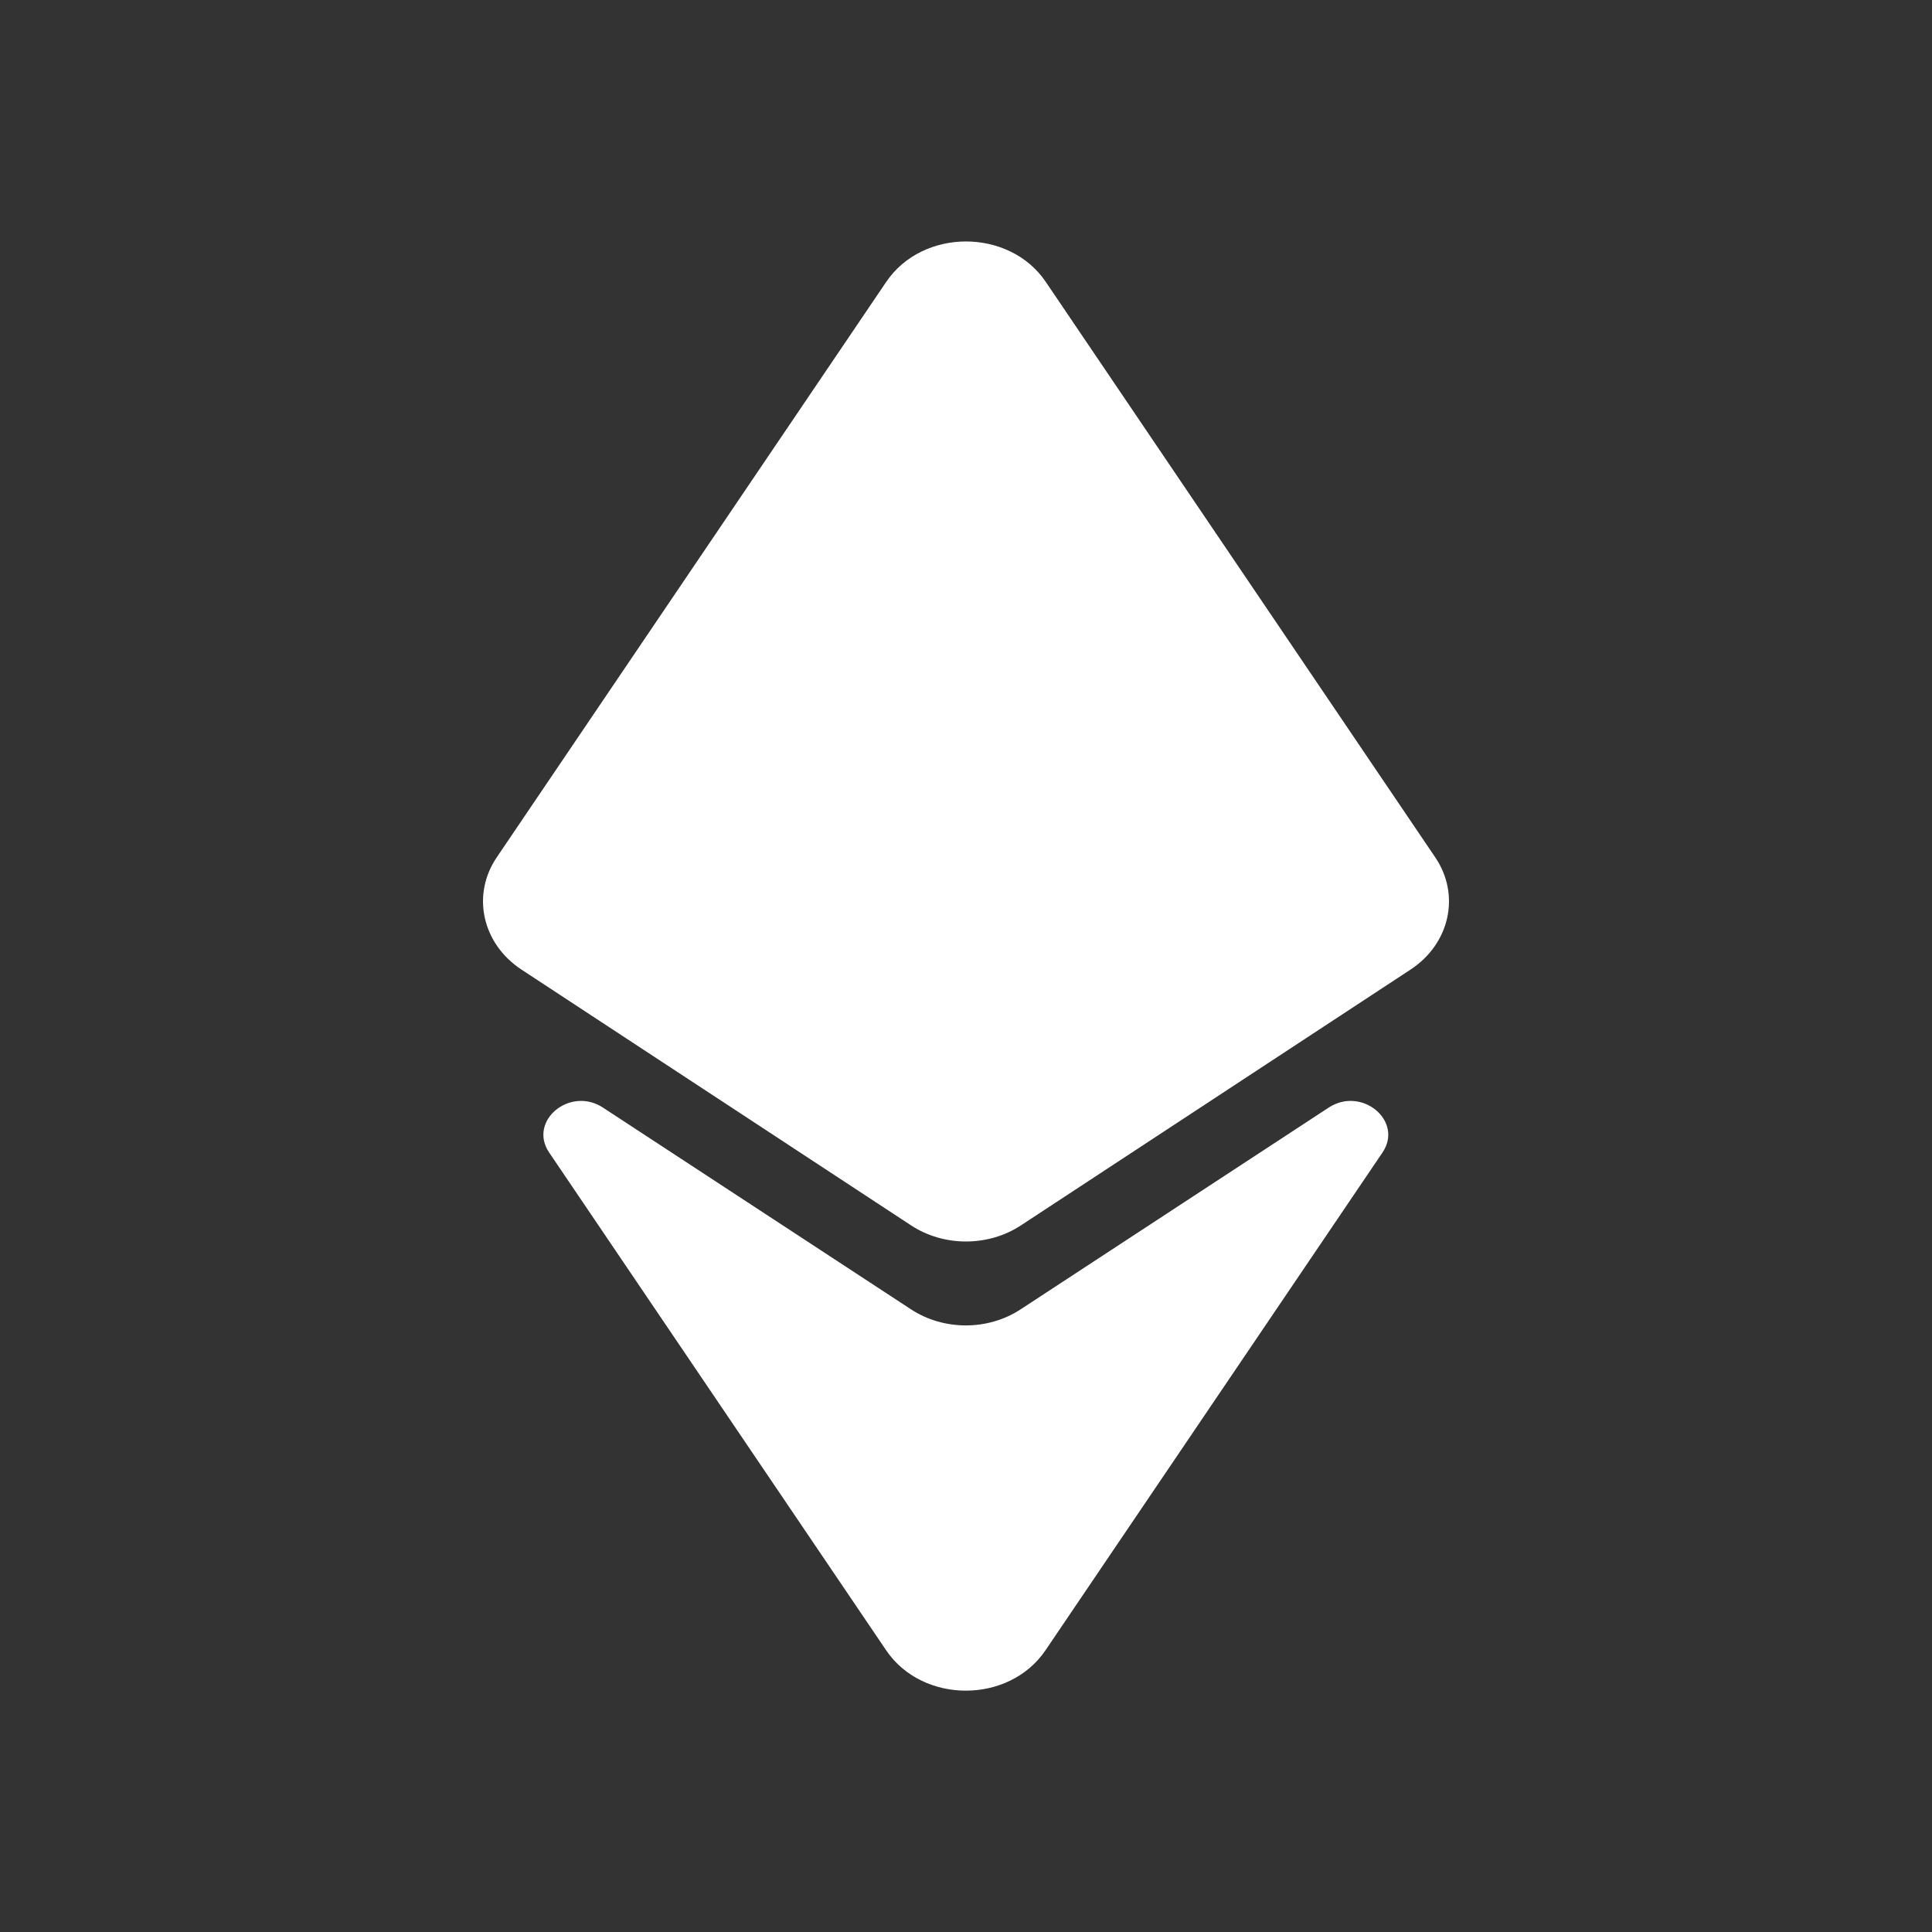
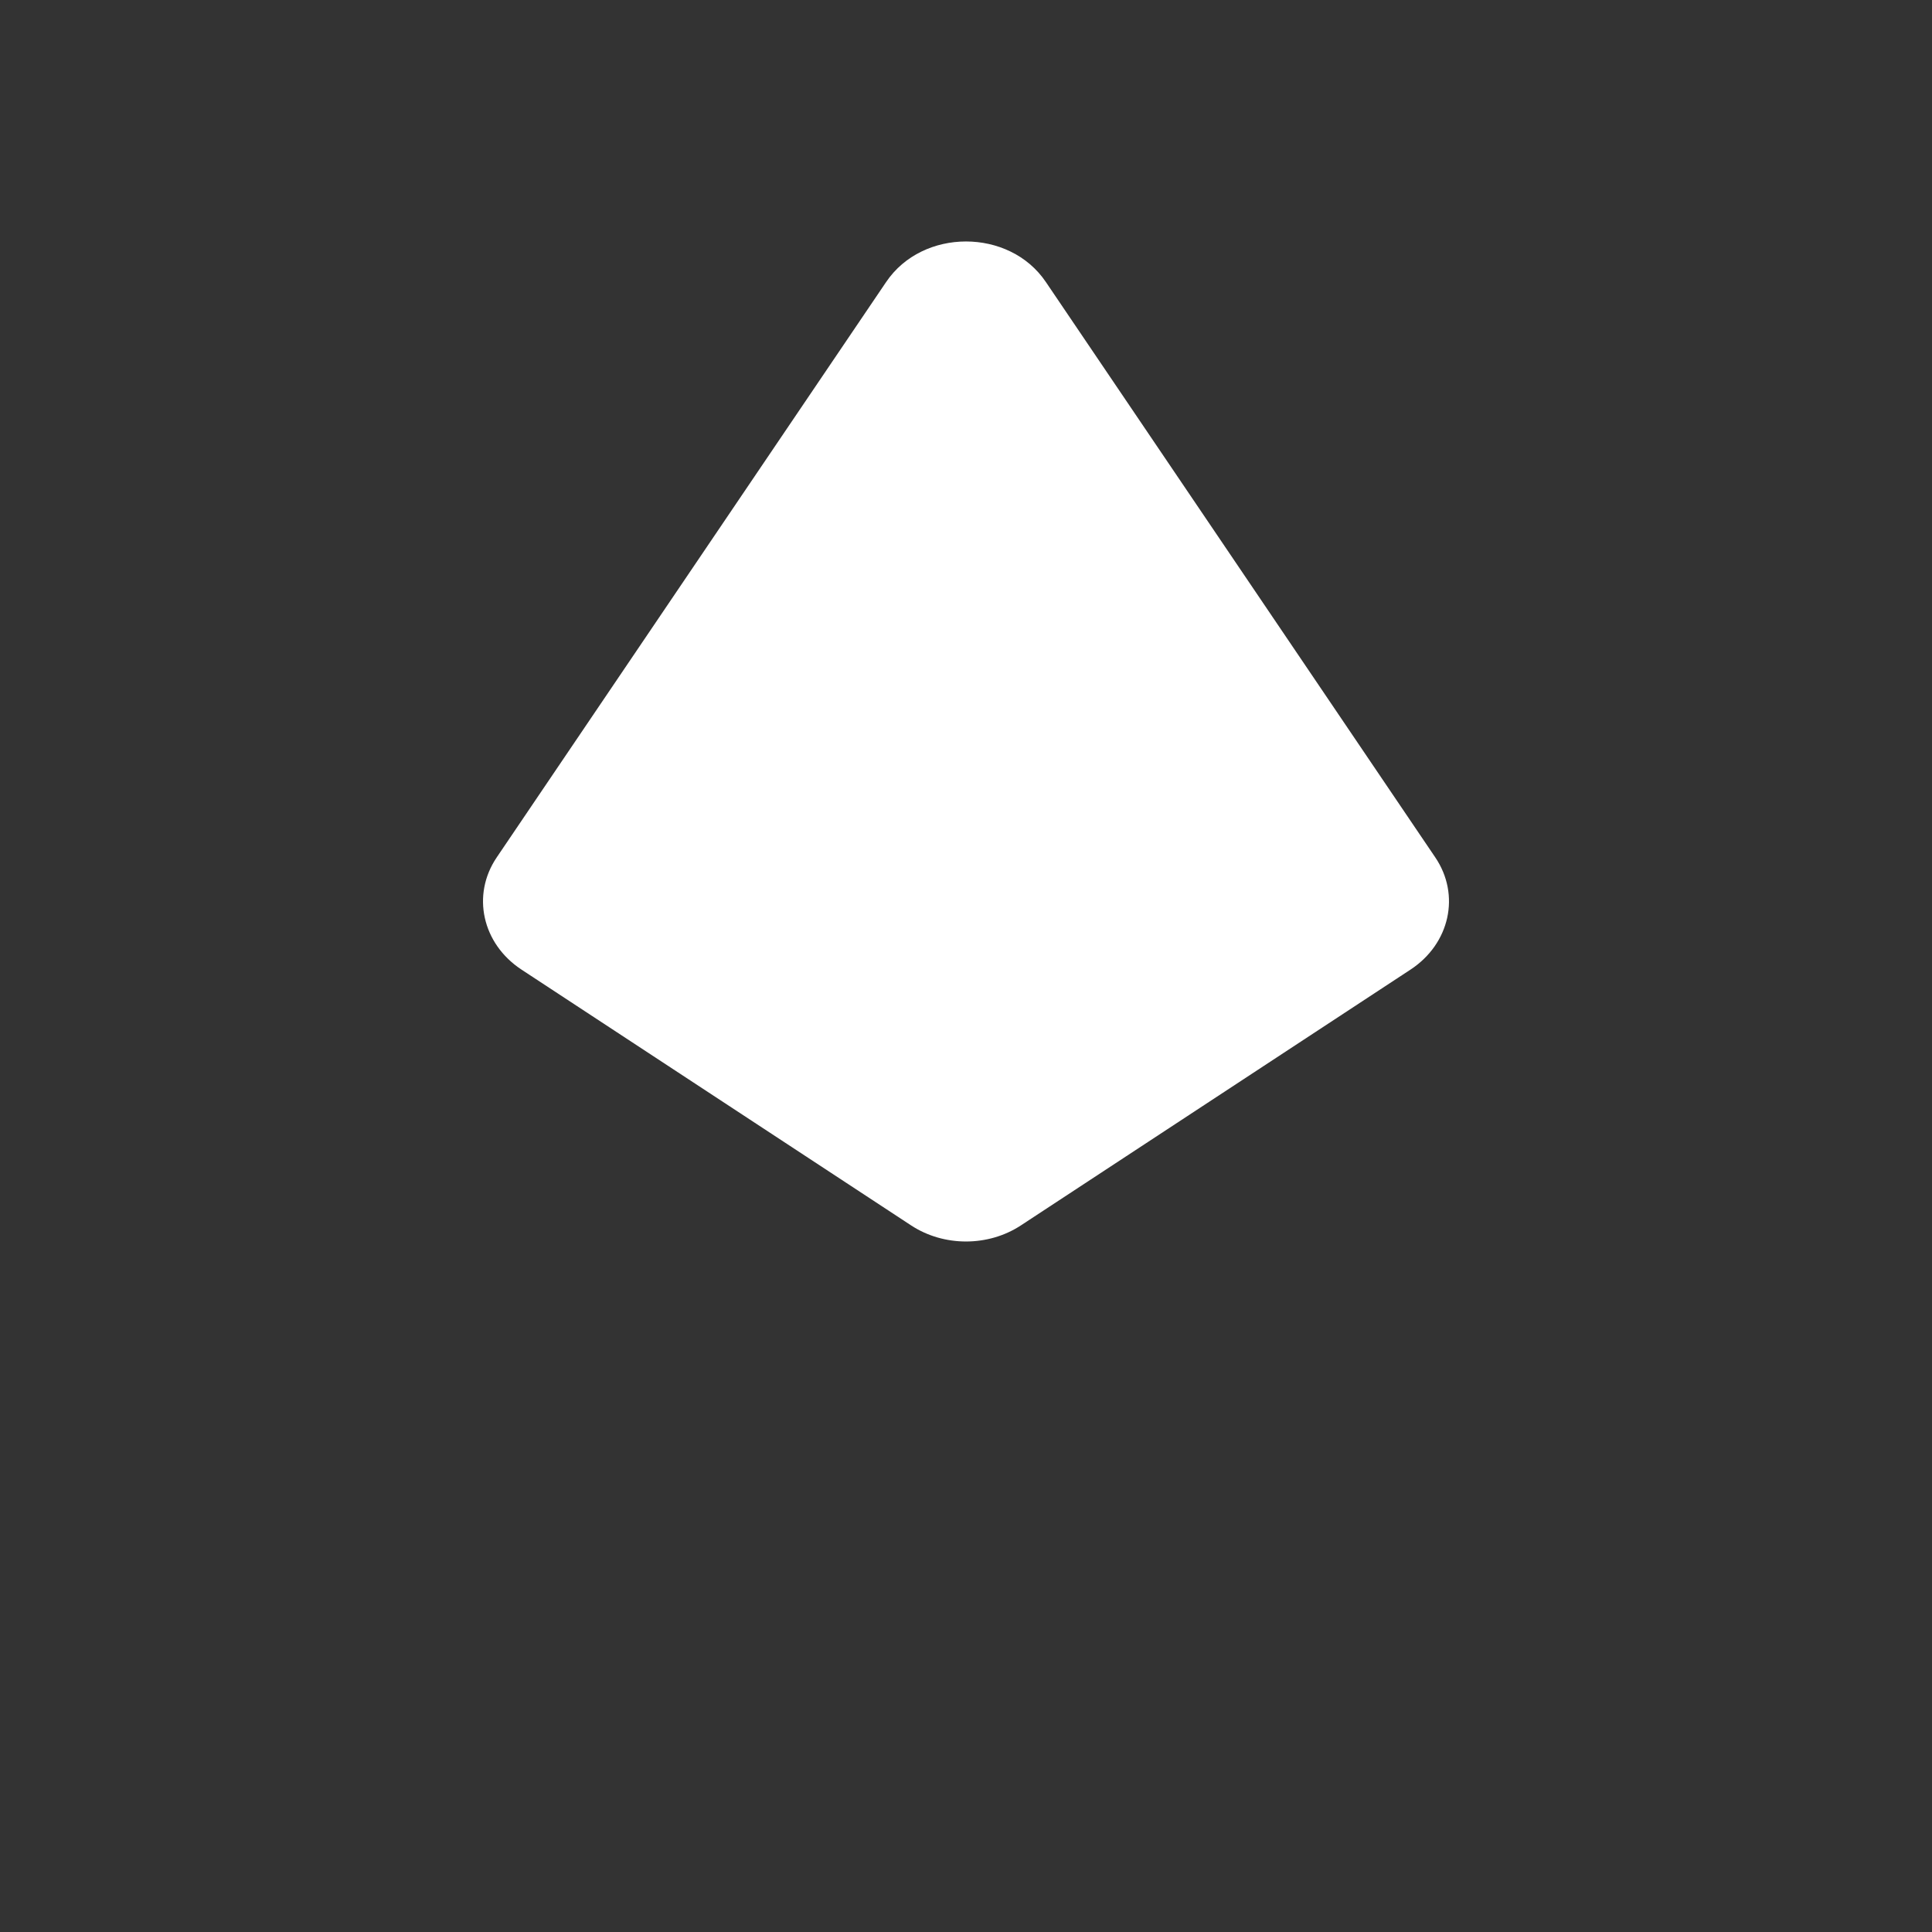
<svg xmlns="http://www.w3.org/2000/svg" width="16" height="16" viewBox="0 0 16 16" fill="none">
  <rect x="0" y="0" width="16" height="16" fill="#333333" stroke="none" />
  <path d="M7.545 10.148L4.319 8.03C3.993 7.816 3.903 7.411 4.114 7.1L7.339 2.335C7.641 1.888 8.359 1.888 8.661 2.335L11.886 7.1C12.097 7.411 12.007 7.816 11.681 8.03L8.455 10.148C8.184 10.326 7.816 10.326 7.545 10.148Z" fill="white" />
-   <path d="M7.544 10.843L4.994 9.173C4.72 8.993 4.371 9.284 4.548 9.545L7.338 13.666C7.64 14.113 8.357 14.113 8.659 13.666L11.449 9.545C11.626 9.284 11.277 8.993 11.003 9.173L8.453 10.843C8.182 11.021 7.815 11.021 7.544 10.843Z" fill="white" />
</svg>